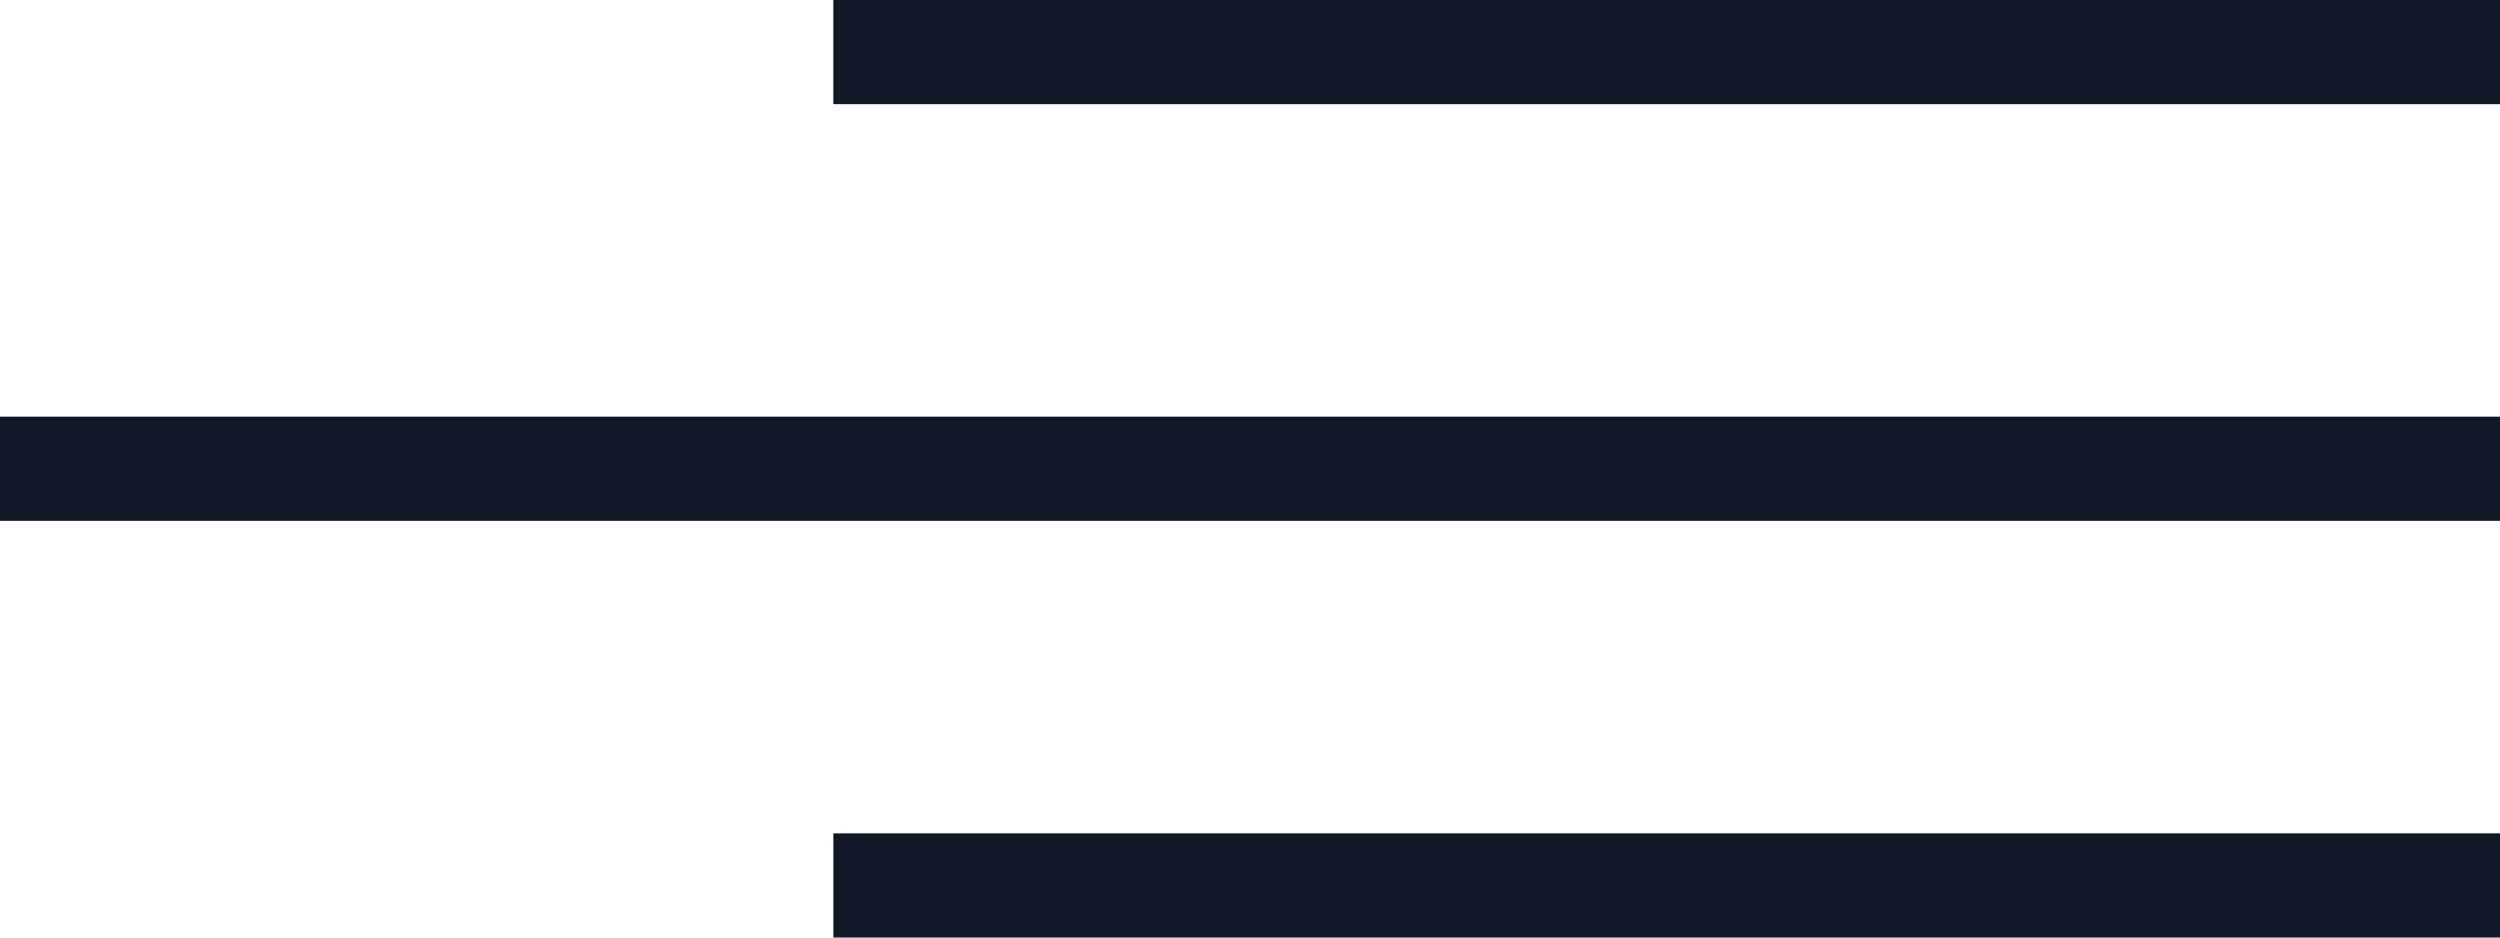
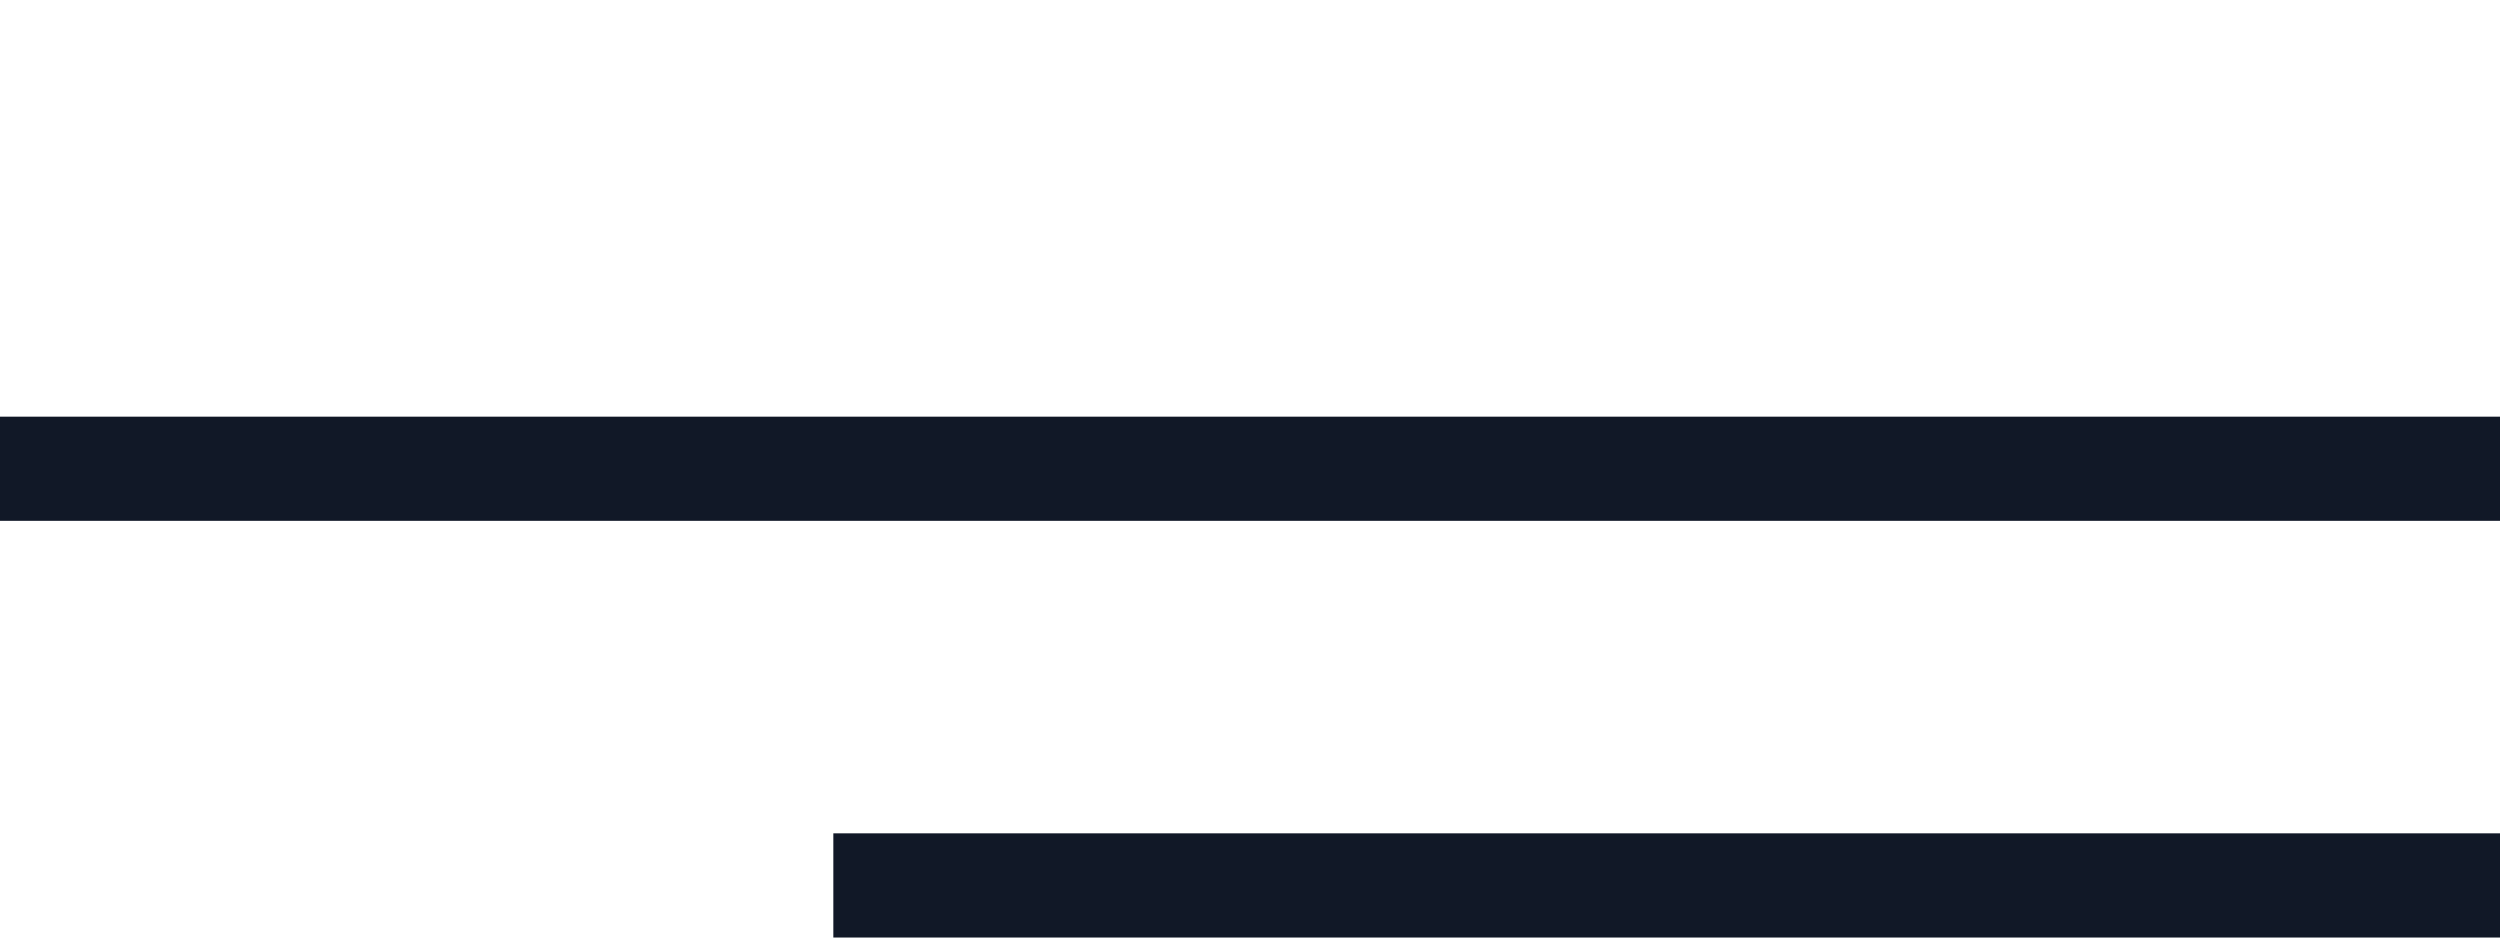
<svg xmlns="http://www.w3.org/2000/svg" width="48" height="18" viewBox="0 0 48 18" fill="none">
-   <line x1="16" y1="1" x2="48" y2="1" stroke="#111827" stroke-width="2" />
  <line x1="8.74228e-08" y1="9" x2="48" y2="9" stroke="#111827" stroke-width="2" />
  <line x1="16" y1="17" x2="48" y2="17" stroke="#111827" stroke-width="2" />
</svg>